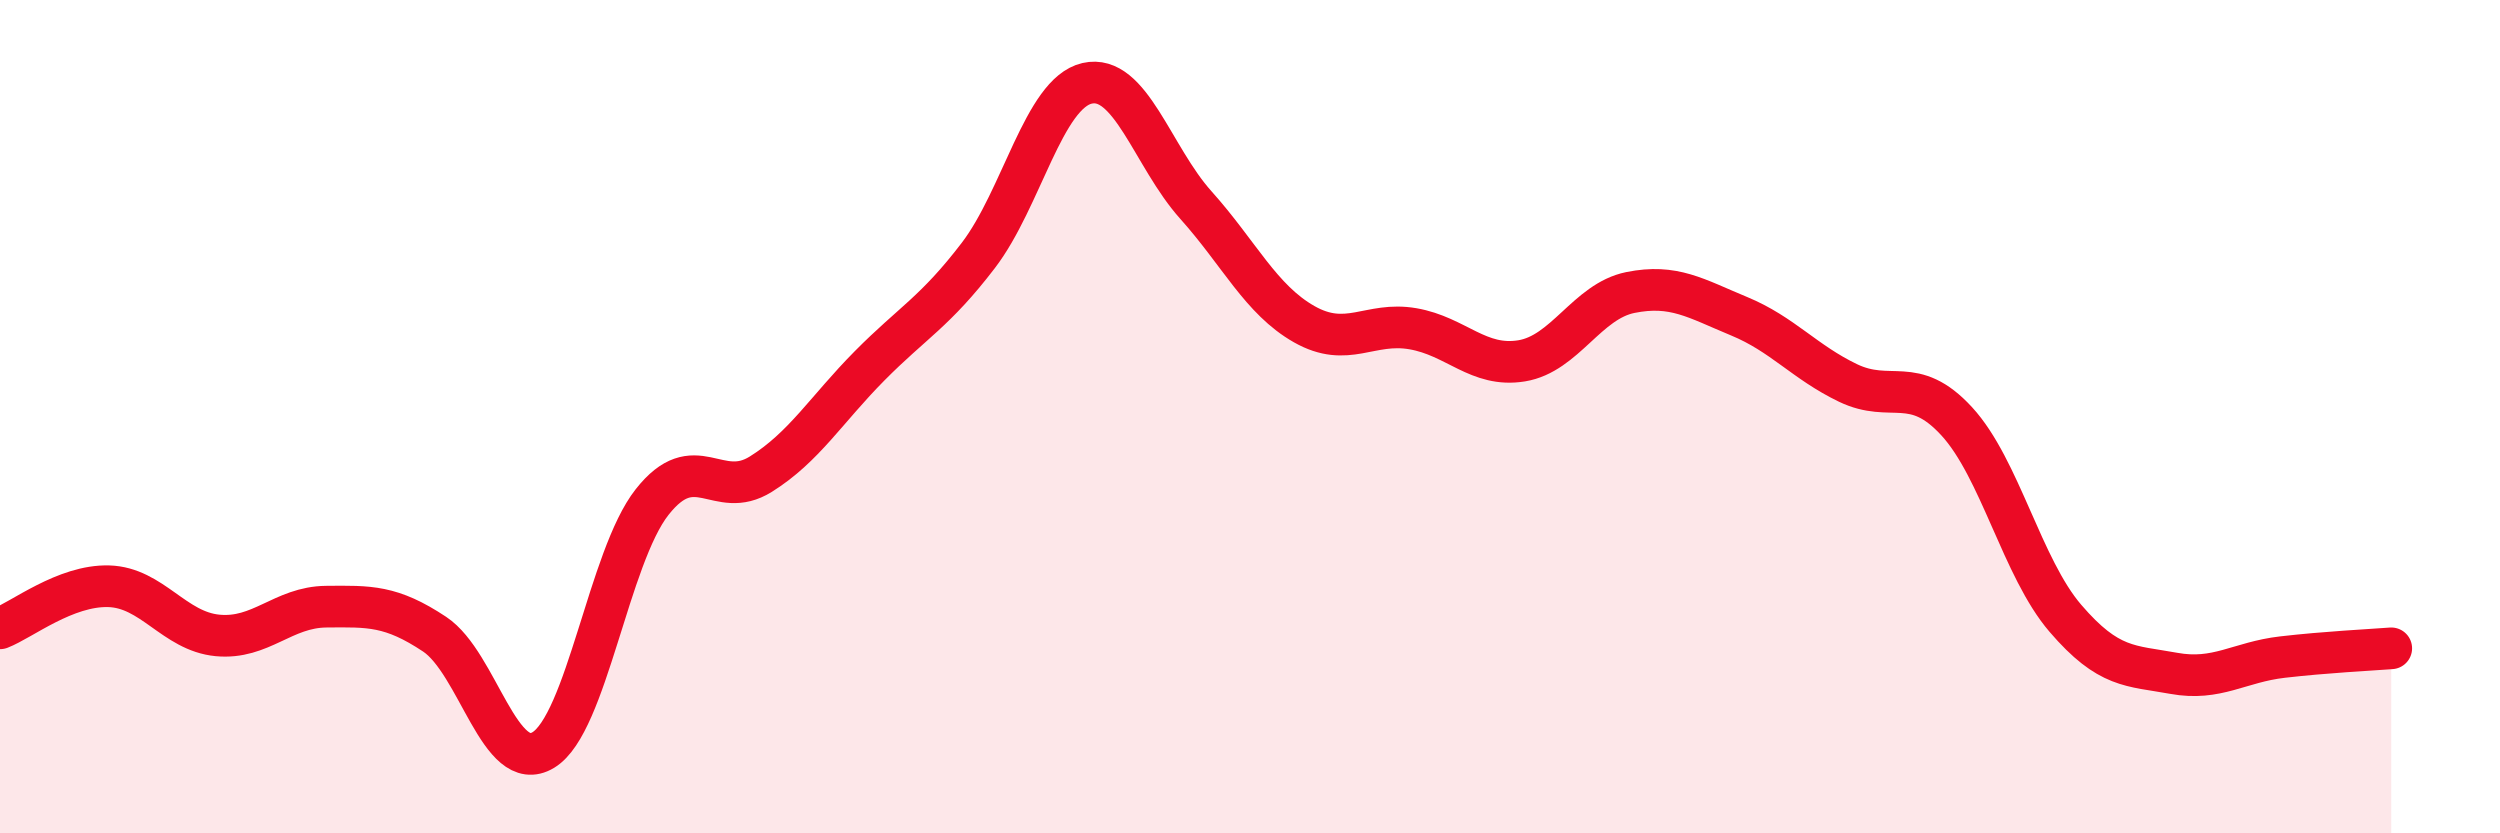
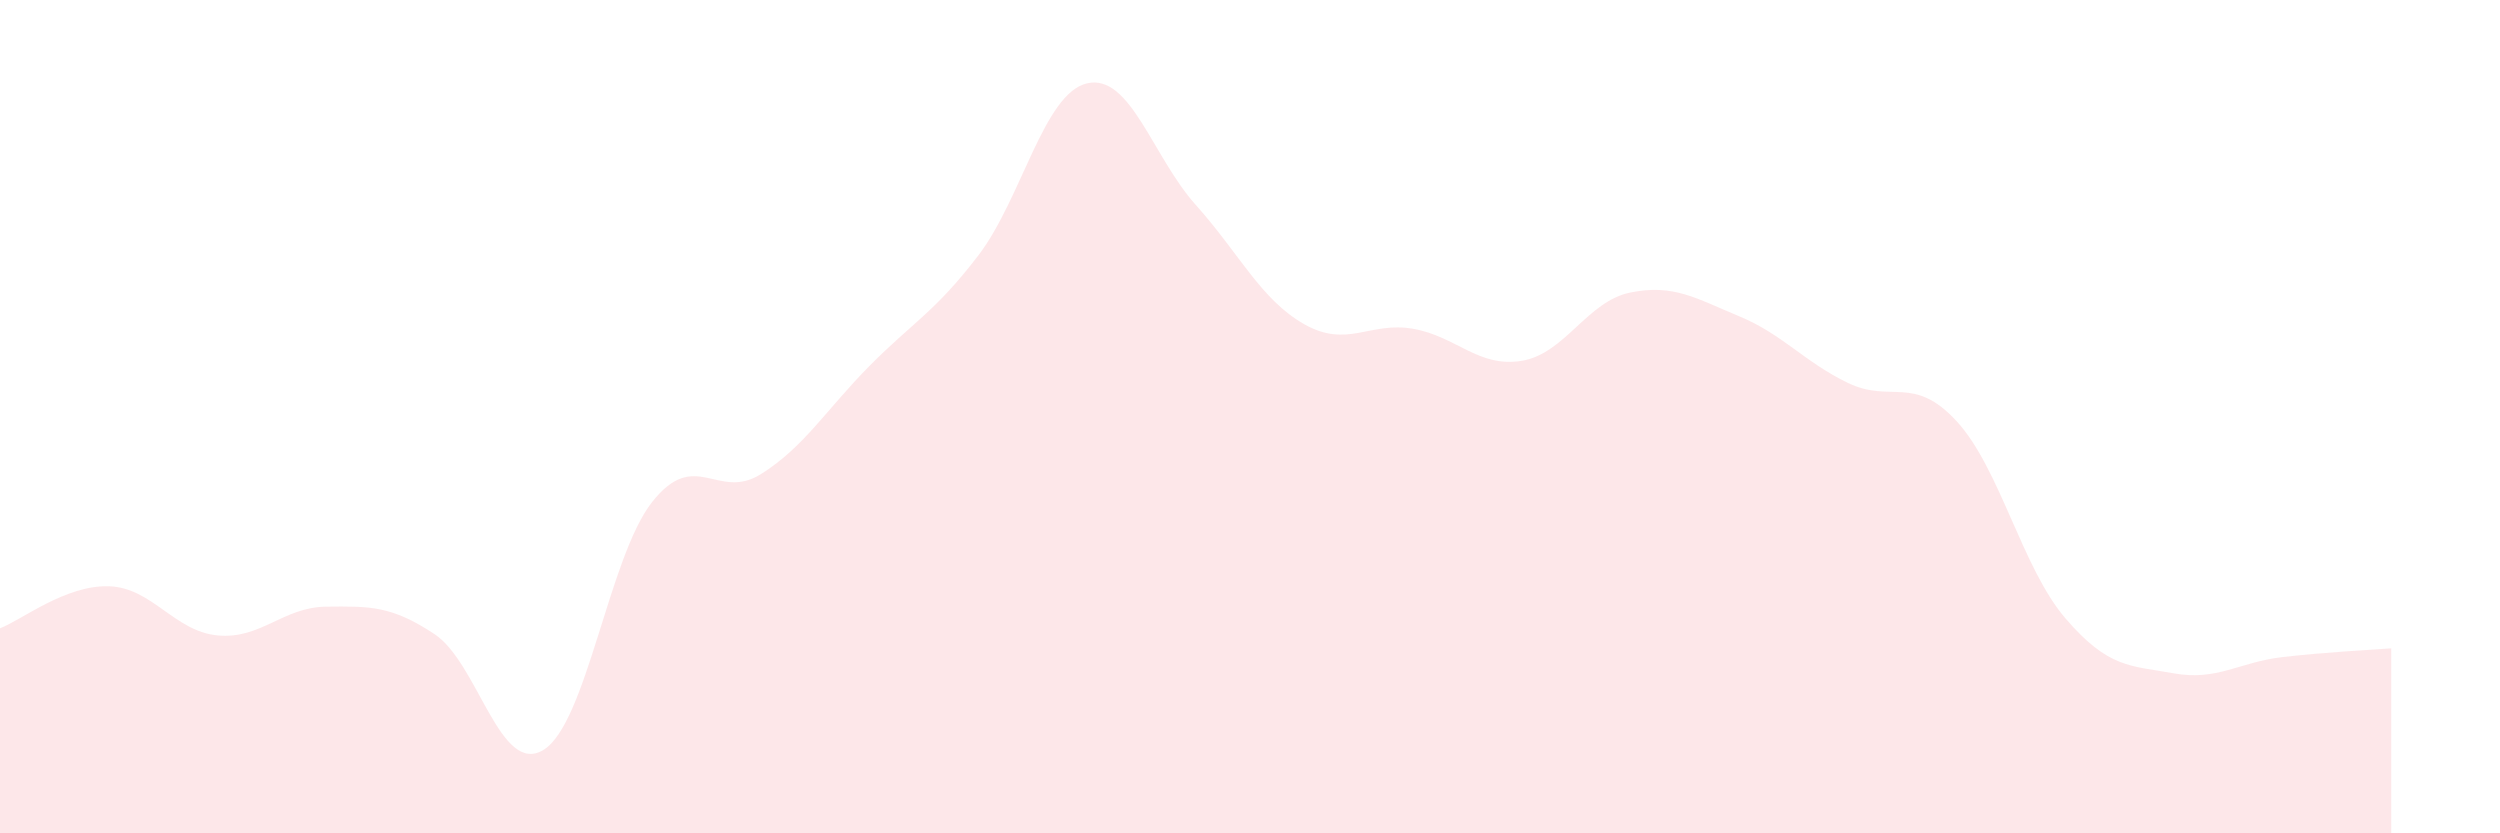
<svg xmlns="http://www.w3.org/2000/svg" width="60" height="20" viewBox="0 0 60 20">
  <path d="M 0,15.08 C 0.52,14.88 1.57,14.04 2.61,14.07 C 3.65,14.1 4.18,15.15 5.22,15.25 C 6.26,15.35 6.79,14.57 7.83,14.56 C 8.87,14.55 9.39,14.53 10.43,15.22 C 11.47,15.91 12,18.63 13.04,18 C 14.08,17.37 14.61,13.37 15.65,12.05 C 16.69,10.73 17.22,12.03 18.26,11.38 C 19.3,10.73 19.83,9.83 20.87,8.78 C 21.91,7.73 22.44,7.49 23.48,6.13 C 24.52,4.77 25.05,2.24 26.09,2 C 27.13,1.76 27.66,3.76 28.7,4.92 C 29.74,6.08 30.26,7.19 31.3,7.78 C 32.34,8.37 32.87,7.71 33.91,7.89 C 34.95,8.07 35.48,8.83 36.52,8.66 C 37.56,8.49 38.09,7.23 39.13,7.02 C 40.17,6.81 40.7,7.16 41.74,7.59 C 42.78,8.02 43.31,8.69 44.35,9.19 C 45.39,9.69 45.92,8.98 46.96,10.11 C 48,11.24 48.53,13.63 49.57,14.84 C 50.61,16.05 51.13,15.97 52.17,16.16 C 53.21,16.35 53.74,15.89 54.78,15.77 C 55.82,15.65 56.87,15.6 57.39,15.56L57.39 20L0 20Z" fill="#EB0A25" opacity="0.1" stroke-linecap="round" stroke-linejoin="round" />
-   <path d="M 0,15.08 C 0.52,14.88 1.57,14.04 2.61,14.07 C 3.65,14.1 4.18,15.15 5.22,15.25 C 6.26,15.35 6.79,14.57 7.83,14.56 C 8.87,14.55 9.39,14.53 10.43,15.22 C 11.47,15.91 12,18.63 13.04,18 C 14.08,17.37 14.61,13.37 15.65,12.05 C 16.69,10.73 17.22,12.03 18.26,11.38 C 19.3,10.73 19.83,9.83 20.87,8.78 C 21.91,7.73 22.44,7.49 23.48,6.13 C 24.52,4.77 25.05,2.24 26.09,2 C 27.13,1.76 27.66,3.76 28.7,4.92 C 29.74,6.08 30.26,7.19 31.3,7.78 C 32.34,8.37 32.87,7.71 33.91,7.89 C 34.95,8.07 35.48,8.83 36.52,8.66 C 37.56,8.49 38.09,7.23 39.13,7.02 C 40.17,6.81 40.7,7.16 41.74,7.59 C 42.78,8.02 43.31,8.69 44.35,9.19 C 45.39,9.69 45.92,8.98 46.96,10.11 C 48,11.24 48.53,13.63 49.57,14.84 C 50.61,16.05 51.13,15.97 52.17,16.16 C 53.21,16.35 53.74,15.89 54.78,15.77 C 55.82,15.65 56.87,15.6 57.39,15.56" stroke="#EB0A25" stroke-width="1" fill="none" stroke-linecap="round" stroke-linejoin="round" />
</svg>